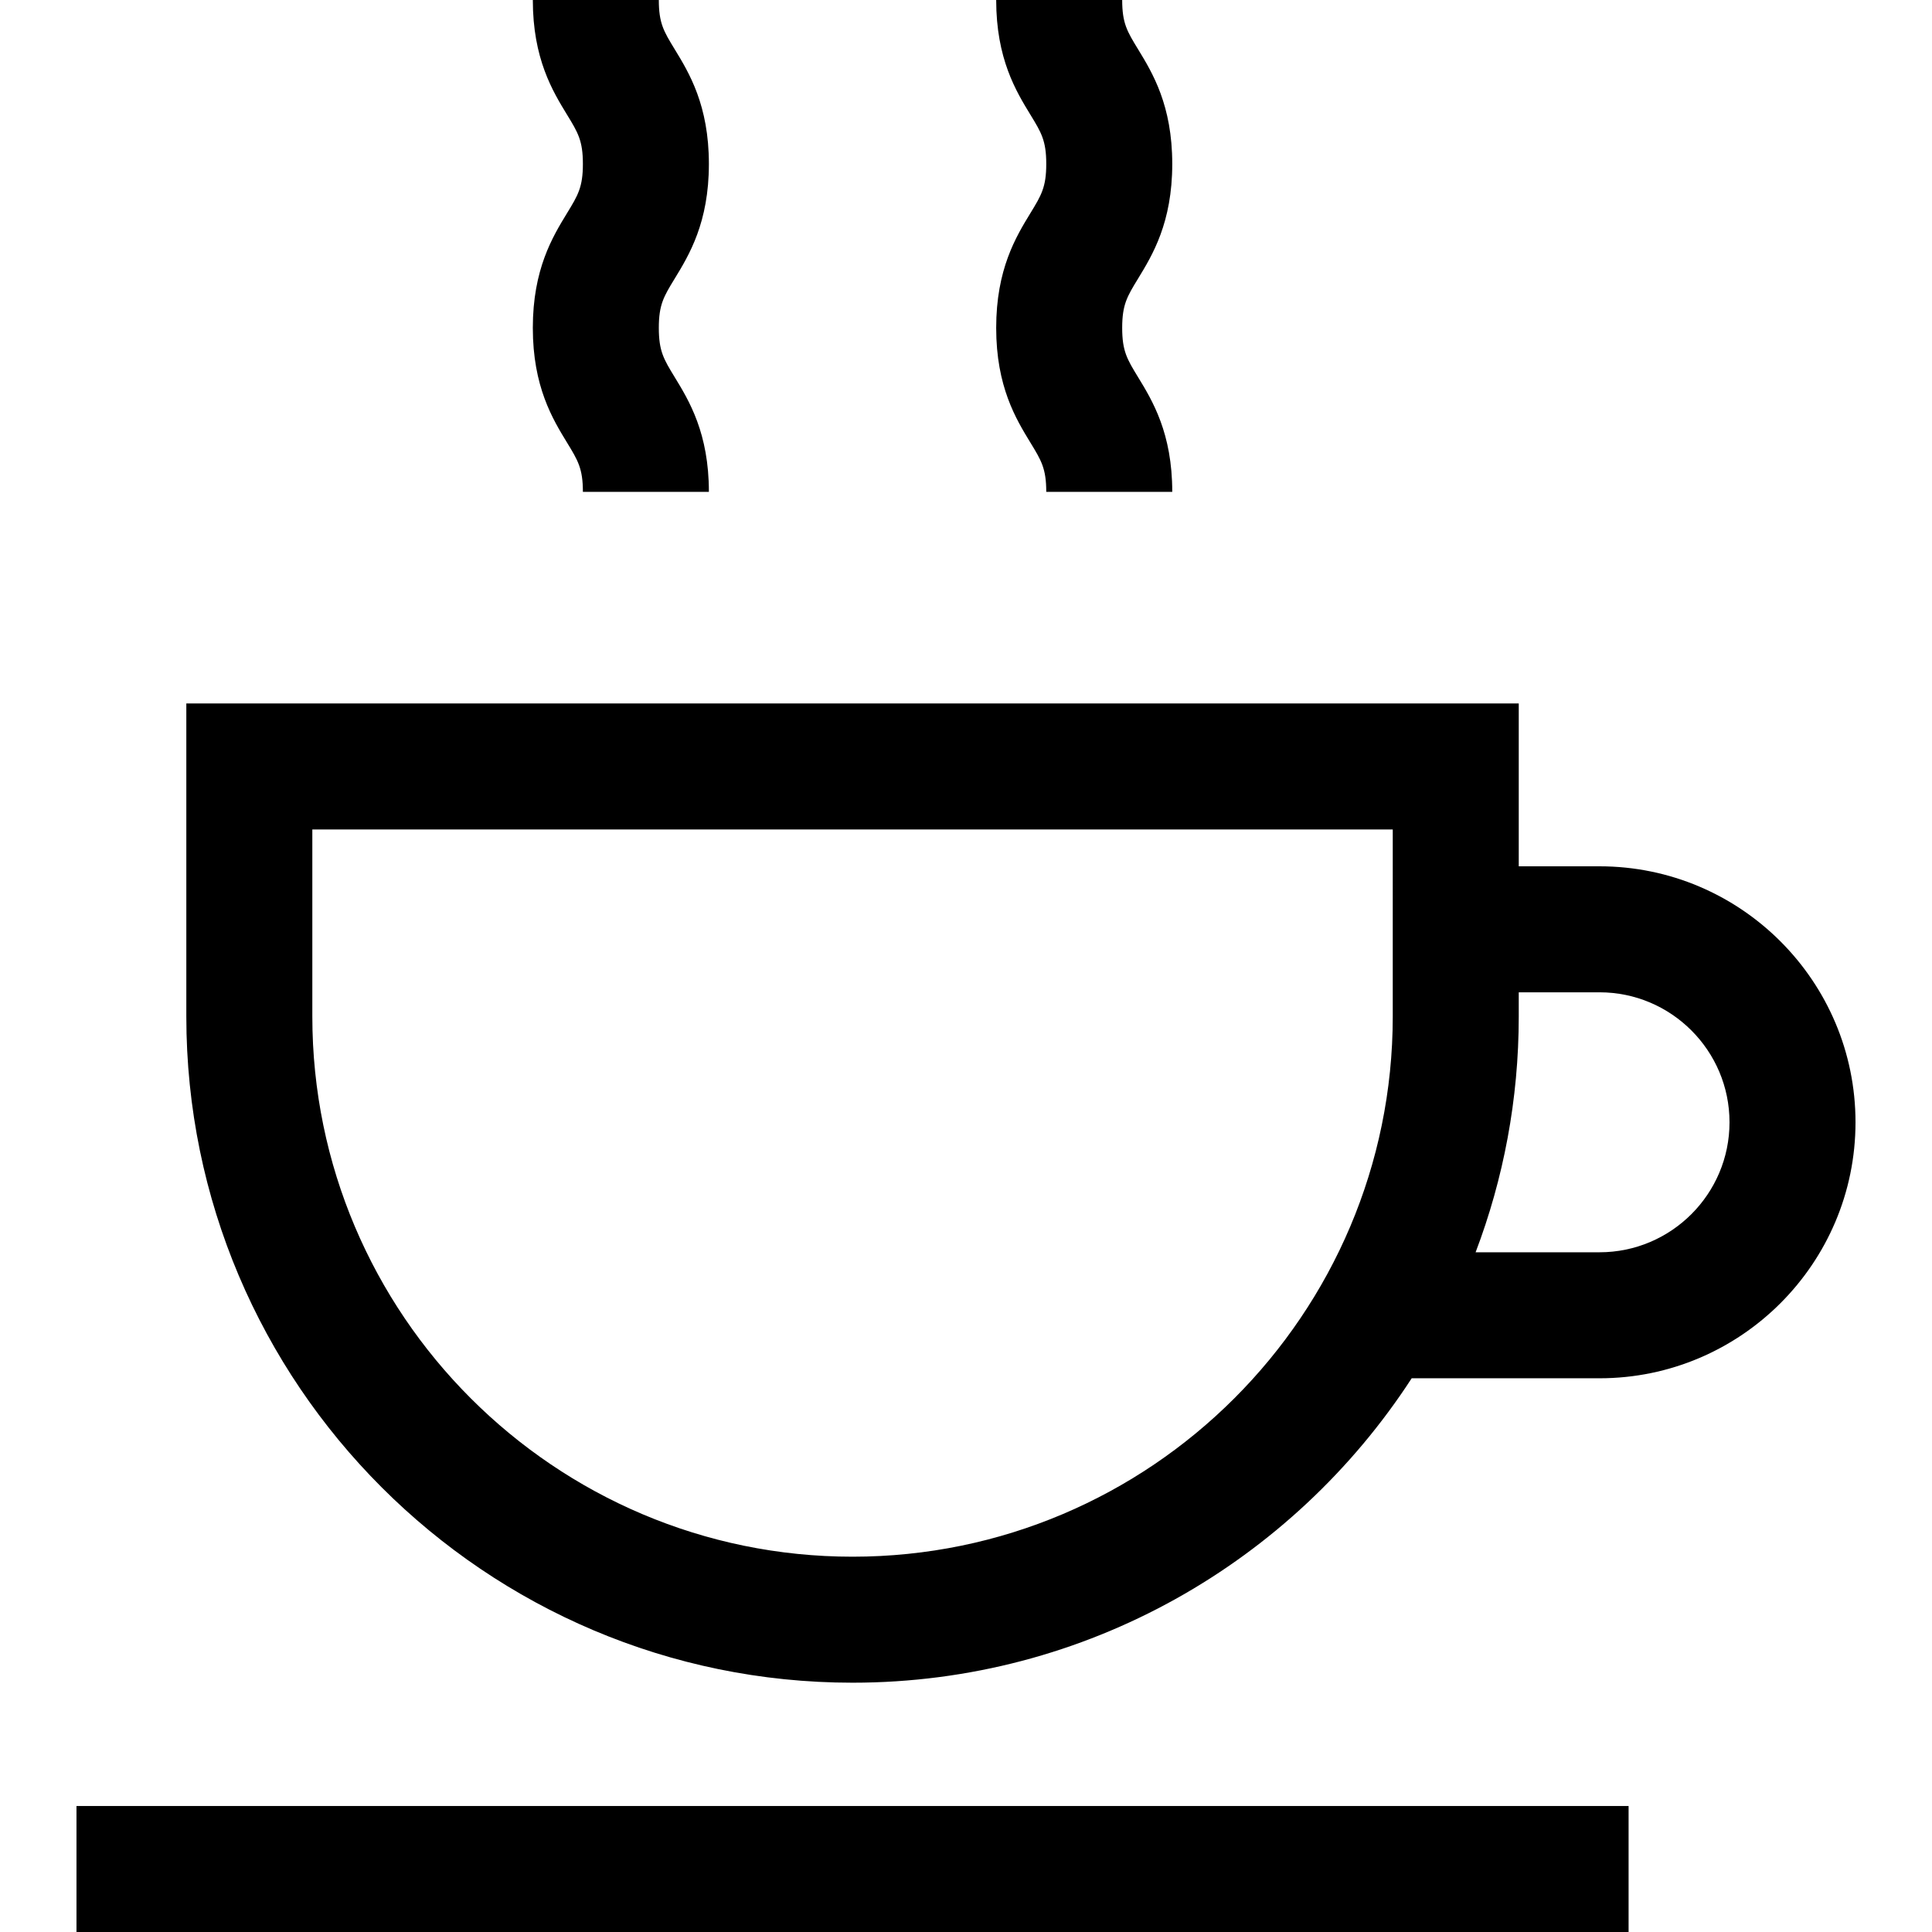
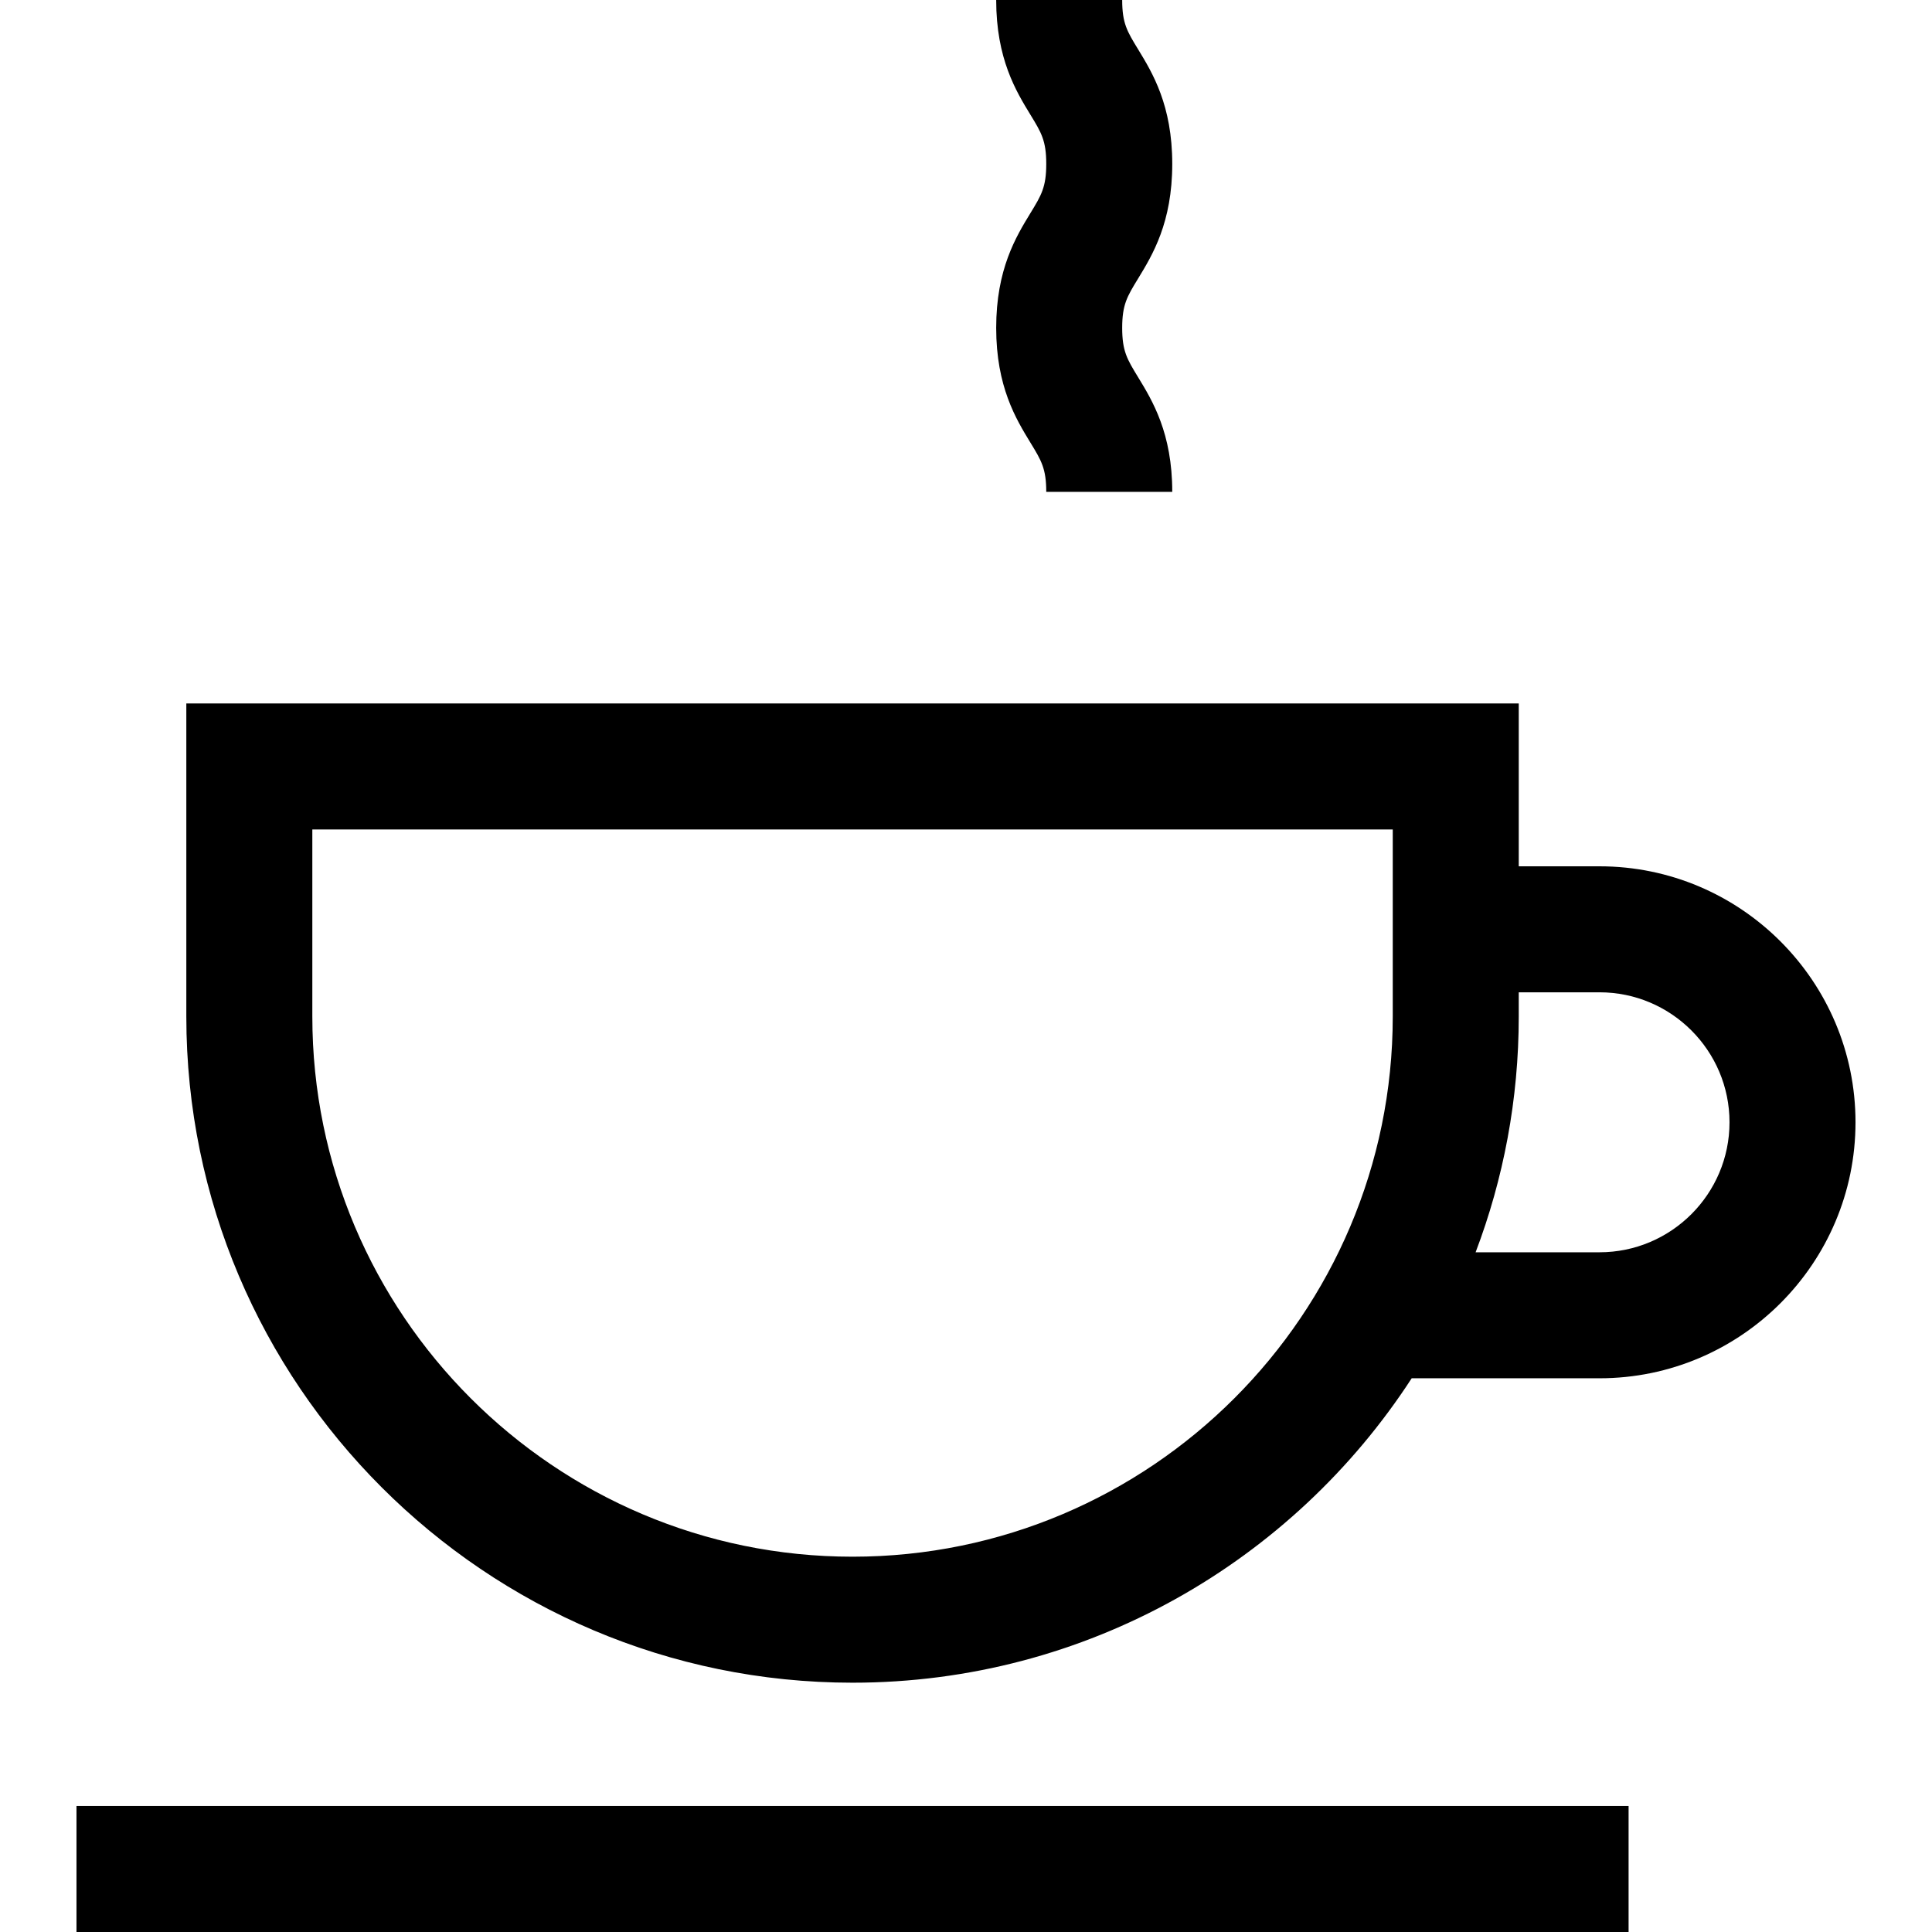
<svg xmlns="http://www.w3.org/2000/svg" fill="#000000" version="1.1" id="Layer_1" viewBox="0 0 512.001 512.001" xml:space="preserve">
  <g>
    <g>
      <path d="M423.892,229.581h-21.406v-43.154H49.378v82.953c0,97.352,79.202,176.554,176.554,176.554    c62.029,0,116.683-32.159,148.182-80.675h49.777c37.406,0,67.839-30.433,67.839-67.839    C491.731,260.015,461.298,229.581,423.892,229.581z M369.095,269.38c0,78.94-64.223,143.163-143.162,143.163    c-78.94,0-143.163-64.223-143.163-143.163v-49.562h286.325V269.38z M423.892,331.867h-32.839    c7.379-19.436,11.433-40.496,11.433-62.487v-6.408h21.406c18.994,0,34.448,15.453,34.448,34.448S442.886,331.867,423.892,331.867z    " />
    </g>
  </g>
  <g>
    <g>
      <rect x="20.27" y="478.61" width="411.325" height="33.391" />
    </g>
  </g>
  <g>
    <g>
      <path d="M297.392,86.894c0-6.167,1.312-8.316,4.187-13.023c3.832-6.275,9.081-14.869,9.081-30.427    c0-15.557-5.249-24.15-9.082-30.425c-2.875-4.706-4.186-6.854-4.186-13.019h-33.391c0,15.557,5.249,24.151,9.082,30.425    c2.875,4.706,4.186,6.853,4.186,13.018c0,6.167-1.312,8.316-4.187,13.023c-3.832,6.278-9.081,14.871-9.081,30.43    c0,15.558,5.249,24.152,9.081,30.426c2.875,4.707,4.187,6.855,4.187,13.023h33.391c0-15.558-5.249-24.152-9.081-30.427    C298.705,95.21,297.392,93.062,297.392,86.894z" />
    </g>
  </g>
  <g>
    <g>
-       <path d="M174.595,86.894c0-6.167,1.312-8.316,4.187-13.023c3.832-6.275,9.081-14.869,9.081-30.427    c0-15.557-5.249-24.15-9.082-30.425c-2.875-4.706-4.186-6.854-4.186-13.019h-33.391c0,15.557,5.249,24.151,9.082,30.425    c2.875,4.706,4.186,6.853,4.186,13.018c0,6.167-1.312,8.316-4.187,13.023c-3.832,6.278-9.081,14.871-9.081,30.43    c0,15.558,5.249,24.152,9.081,30.426c2.875,4.707,4.187,6.855,4.187,13.023h33.391c0-15.558-5.249-24.152-9.081-30.427    C175.907,95.21,174.595,93.062,174.595,86.894z" />
-     </g>
+       </g>
  </g>
</svg>